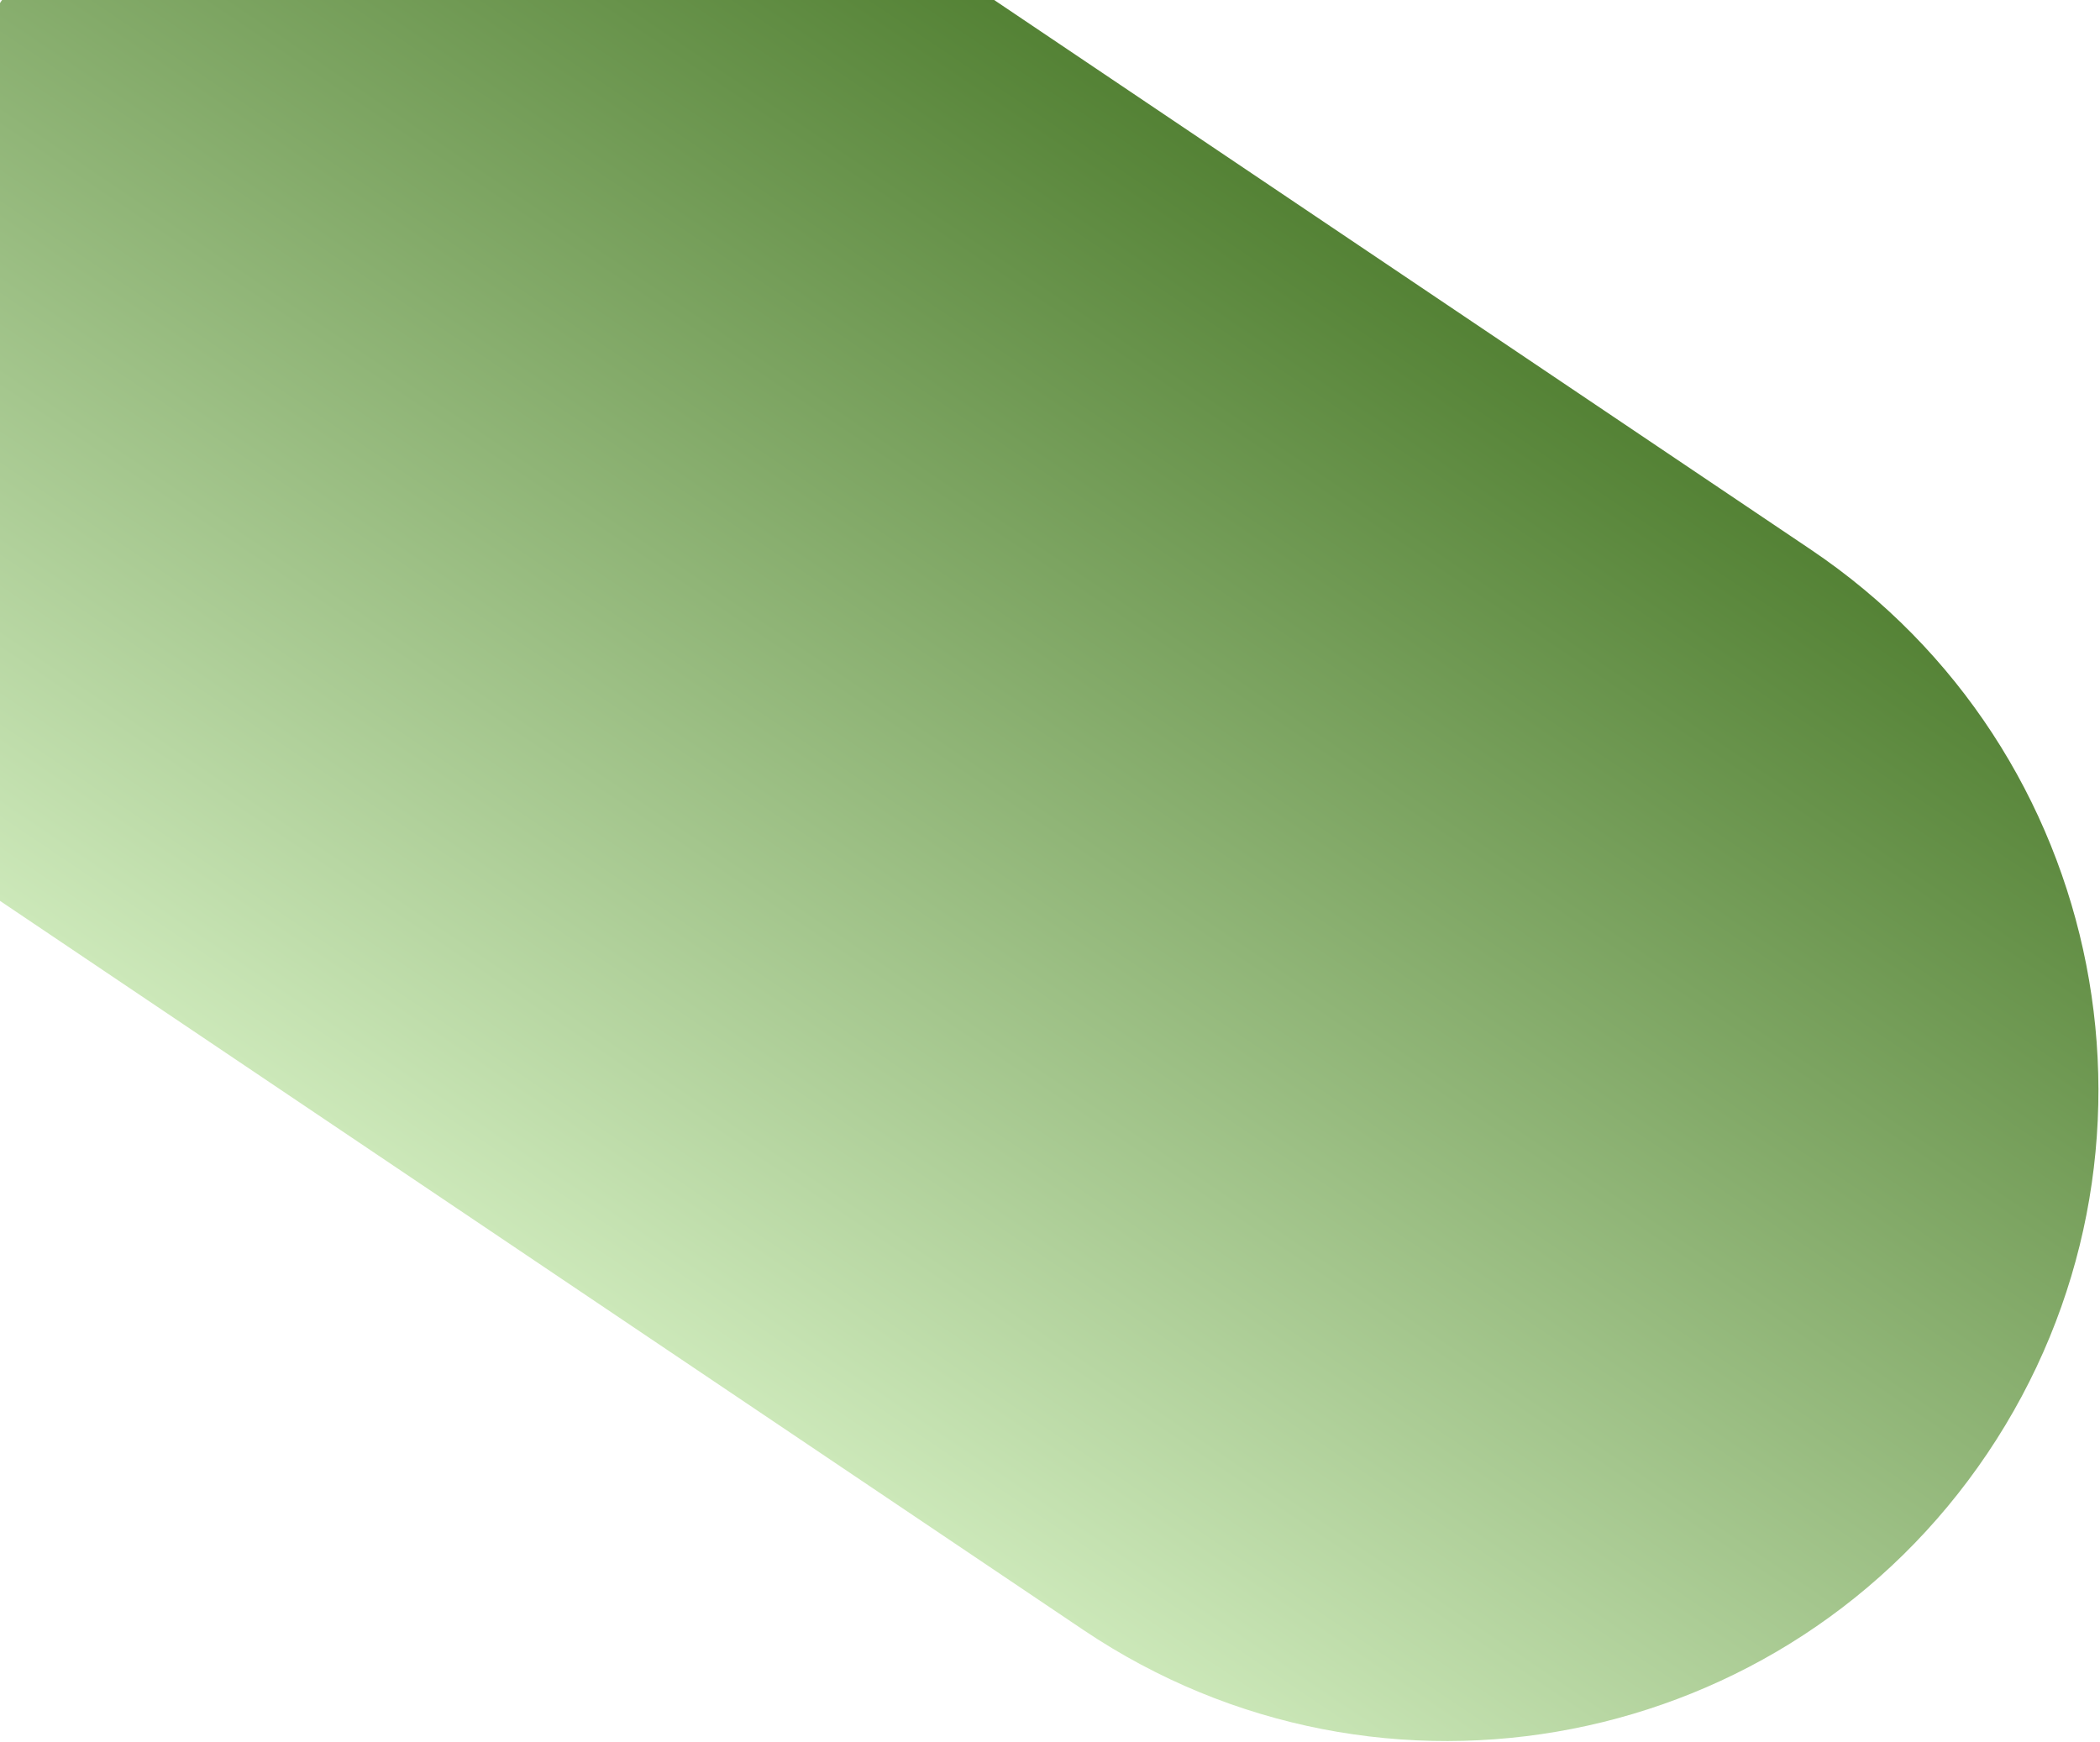
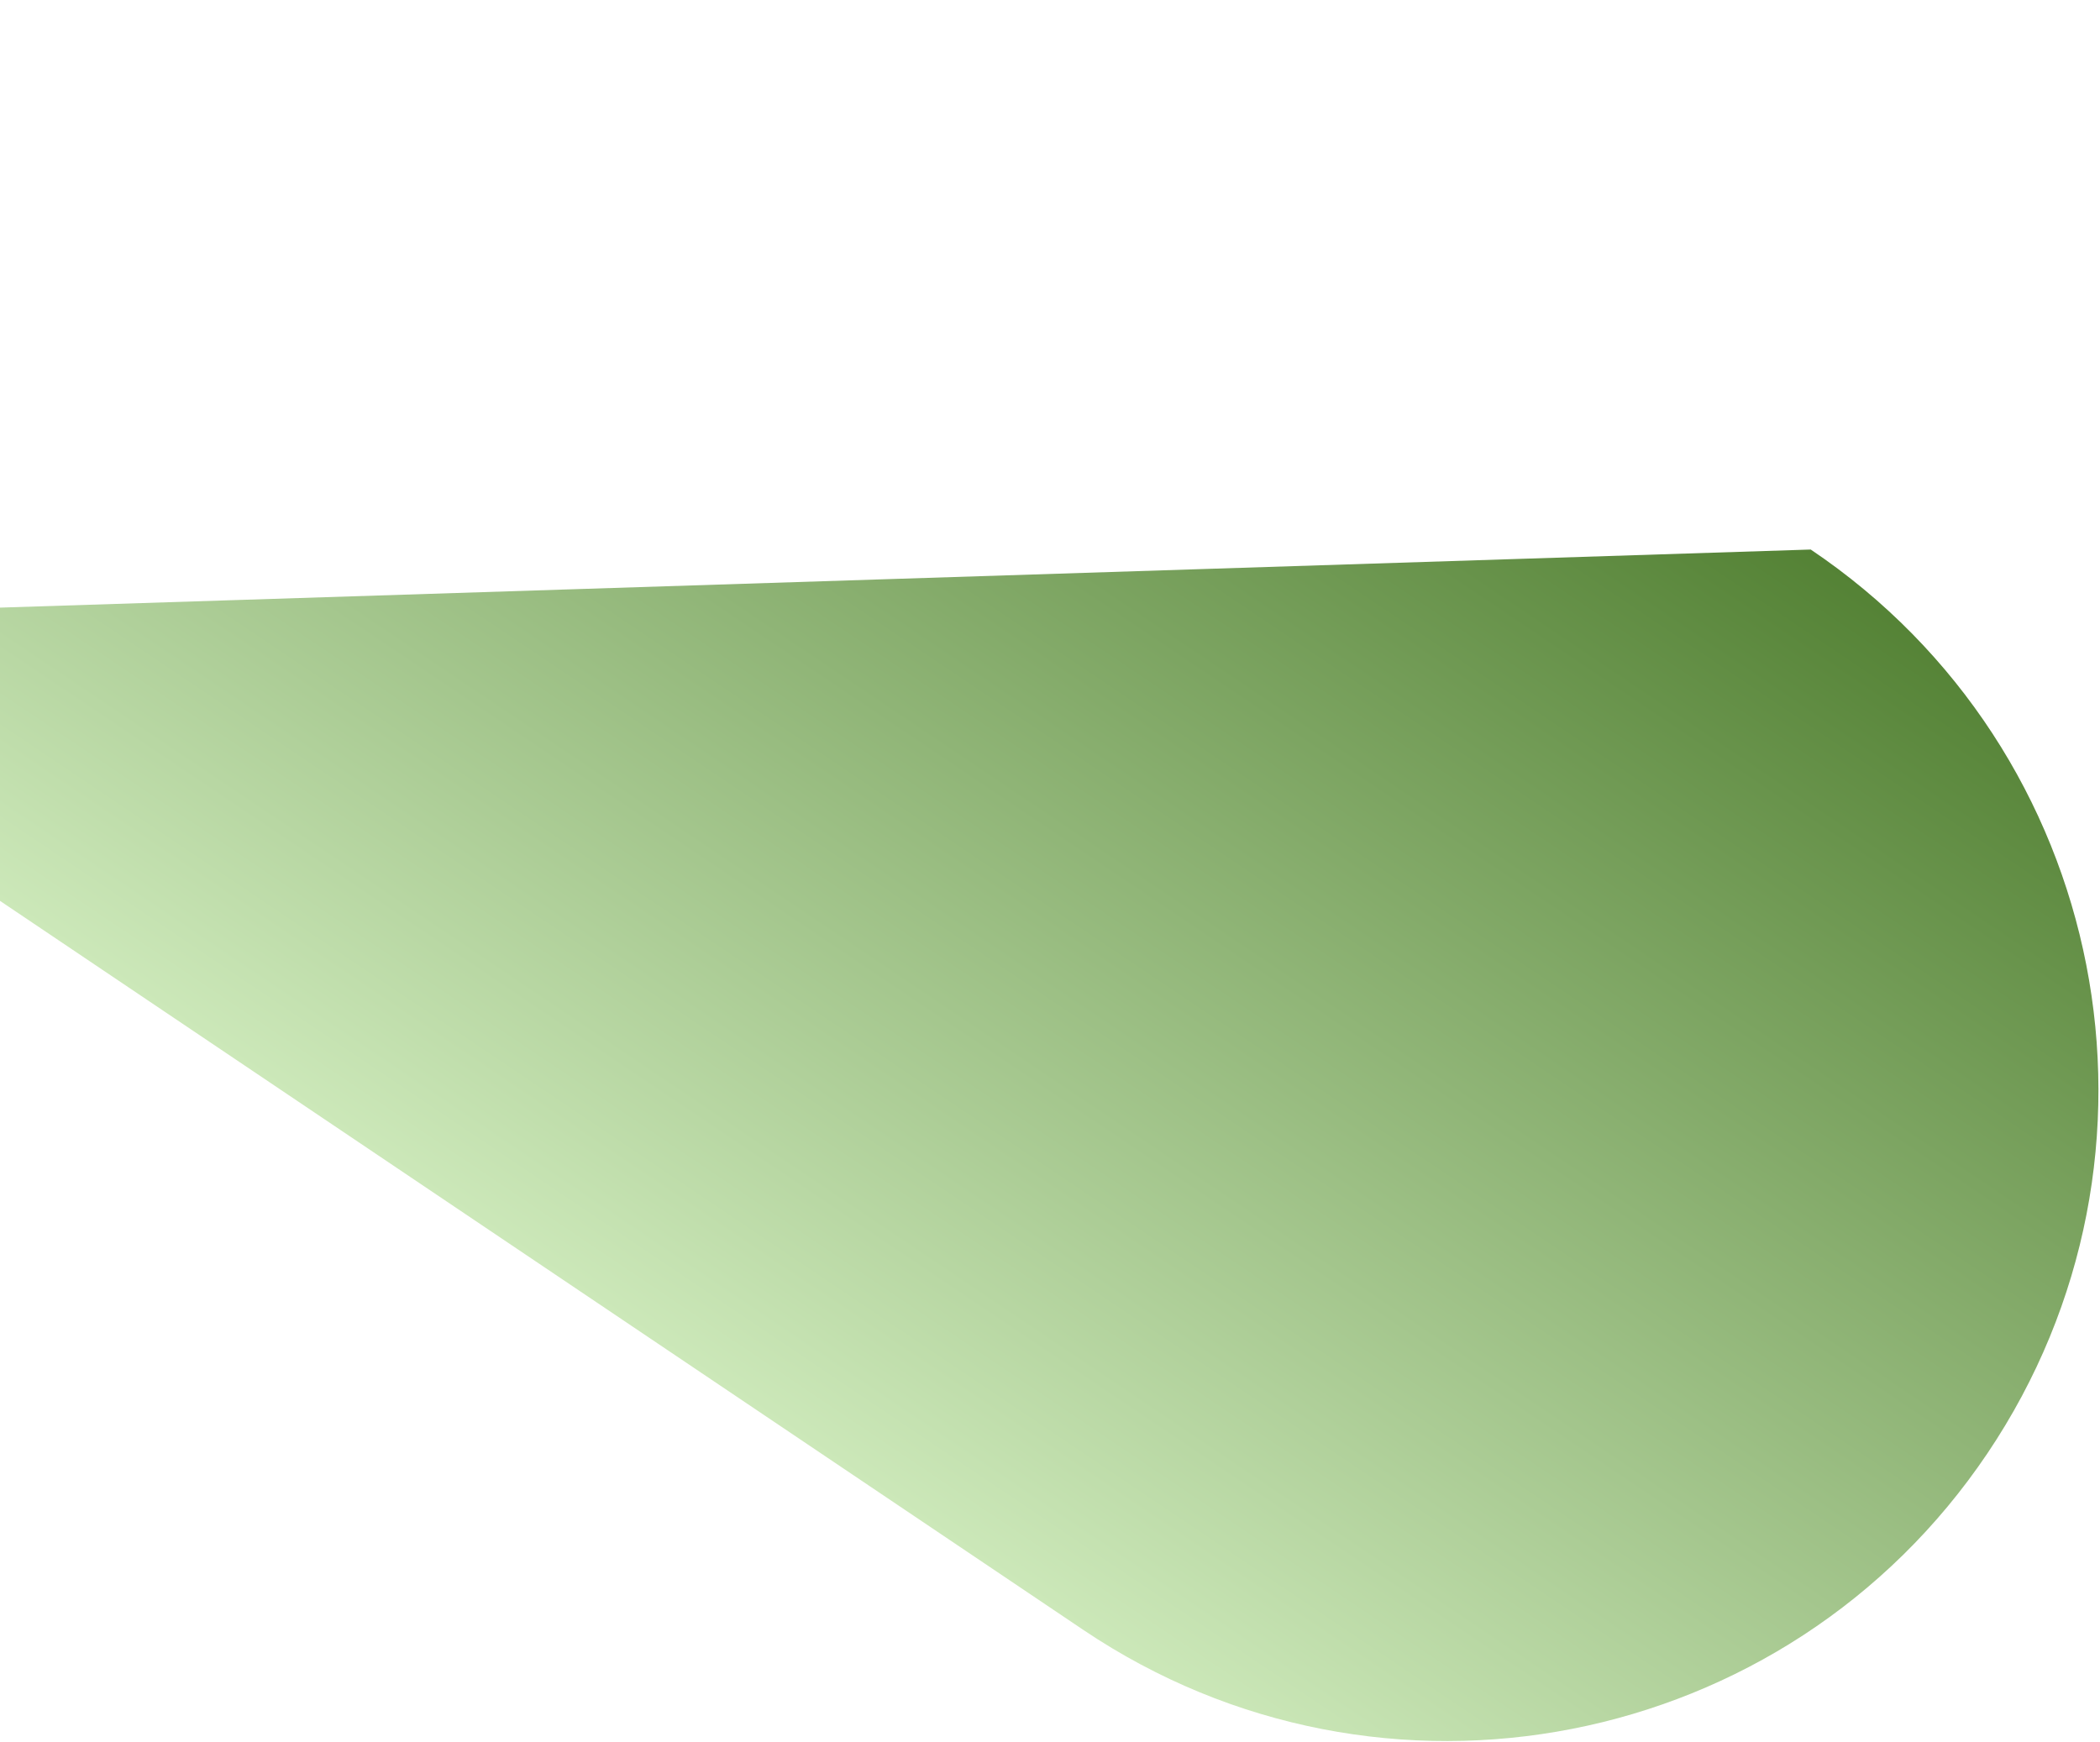
<svg xmlns="http://www.w3.org/2000/svg" width="722" height="599" viewBox="0 0 722 599" fill="none">
-   <path d="M622.55 188.952C725.14 257.998 752.334 397.137 683.288 499.728C614.242 602.319 475.103 629.512 372.512 560.466L-143 213.514L107.038 -158L622.55 188.952Z" fill="url(#paint0_linear_1_149351)" />
+   <path d="M622.55 188.952C725.14 257.998 752.334 397.137 683.288 499.728C614.242 602.319 475.103 629.512 372.512 560.466L-143 213.514L622.55 188.952Z" fill="url(#paint0_linear_1_149351)" />
  <defs>
    <linearGradient id="paint0_linear_1_149351" x1="457.672" y1="77.986" x2="207.634" y2="449.499" gradientUnits="userSpaceOnUse">
      <stop stop-color="#548235" />
      <stop offset="1" stop-color="#CCE8B9" />
    </linearGradient>
  </defs>
</svg>